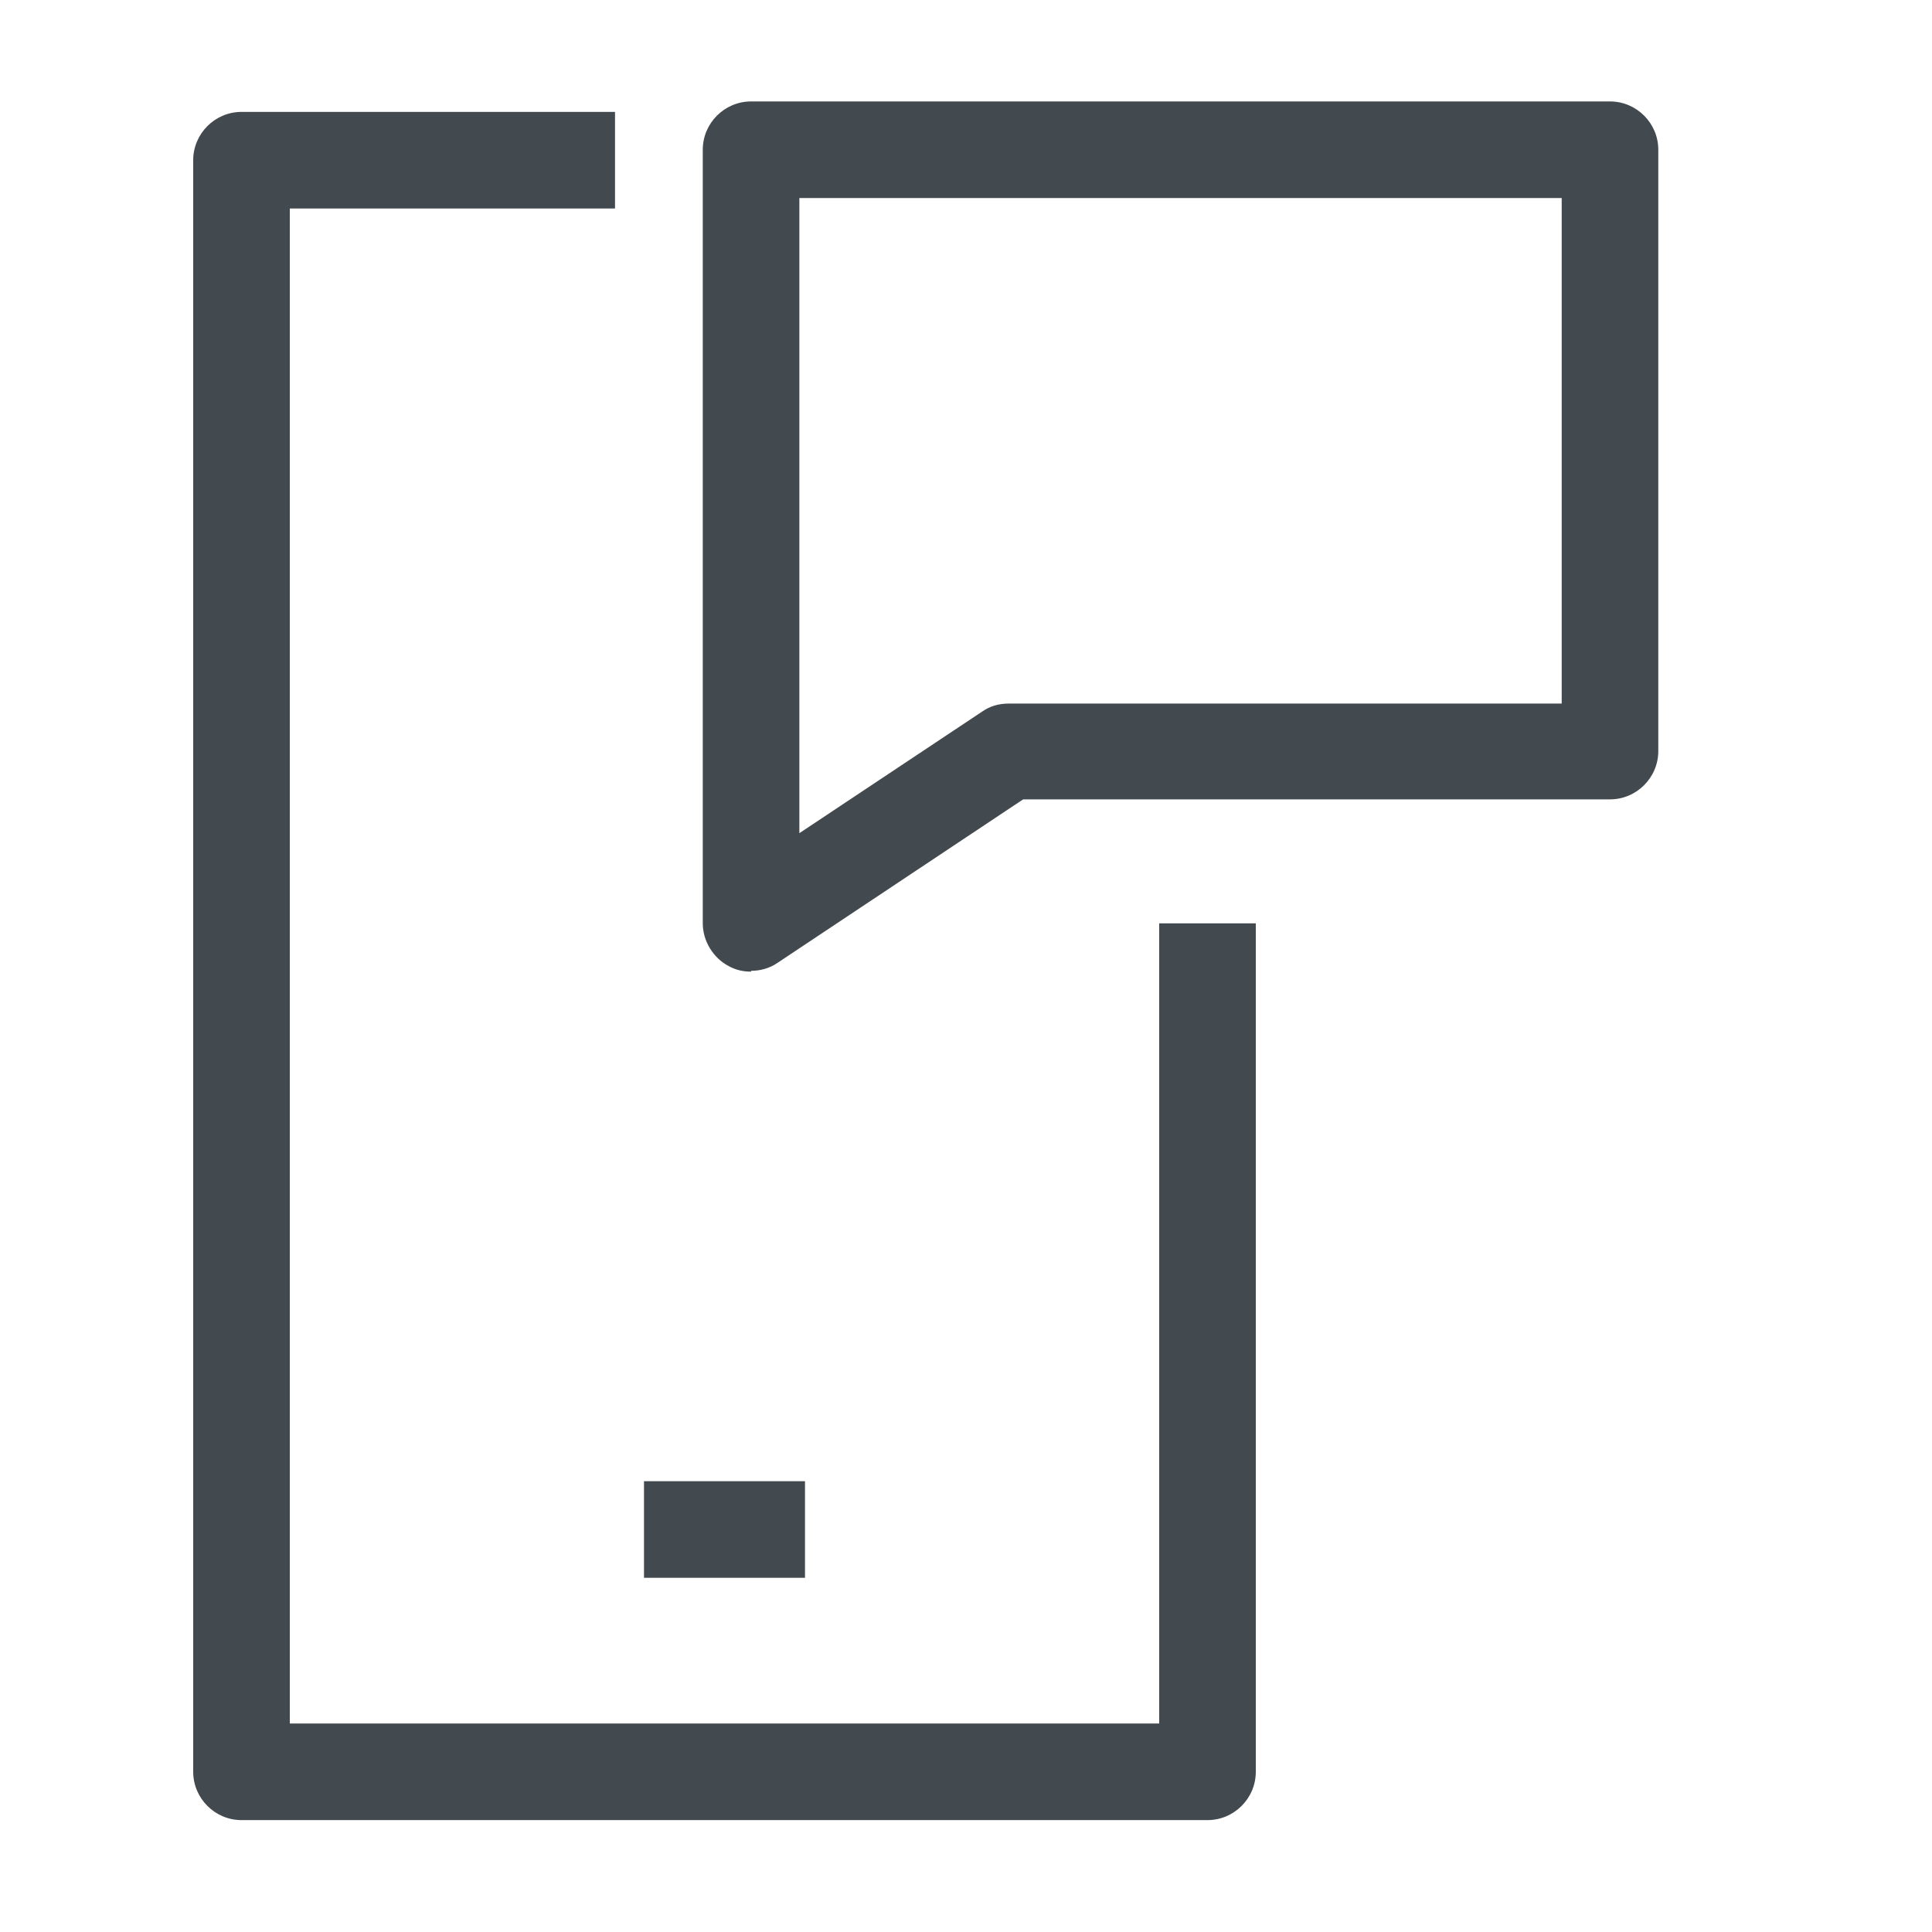
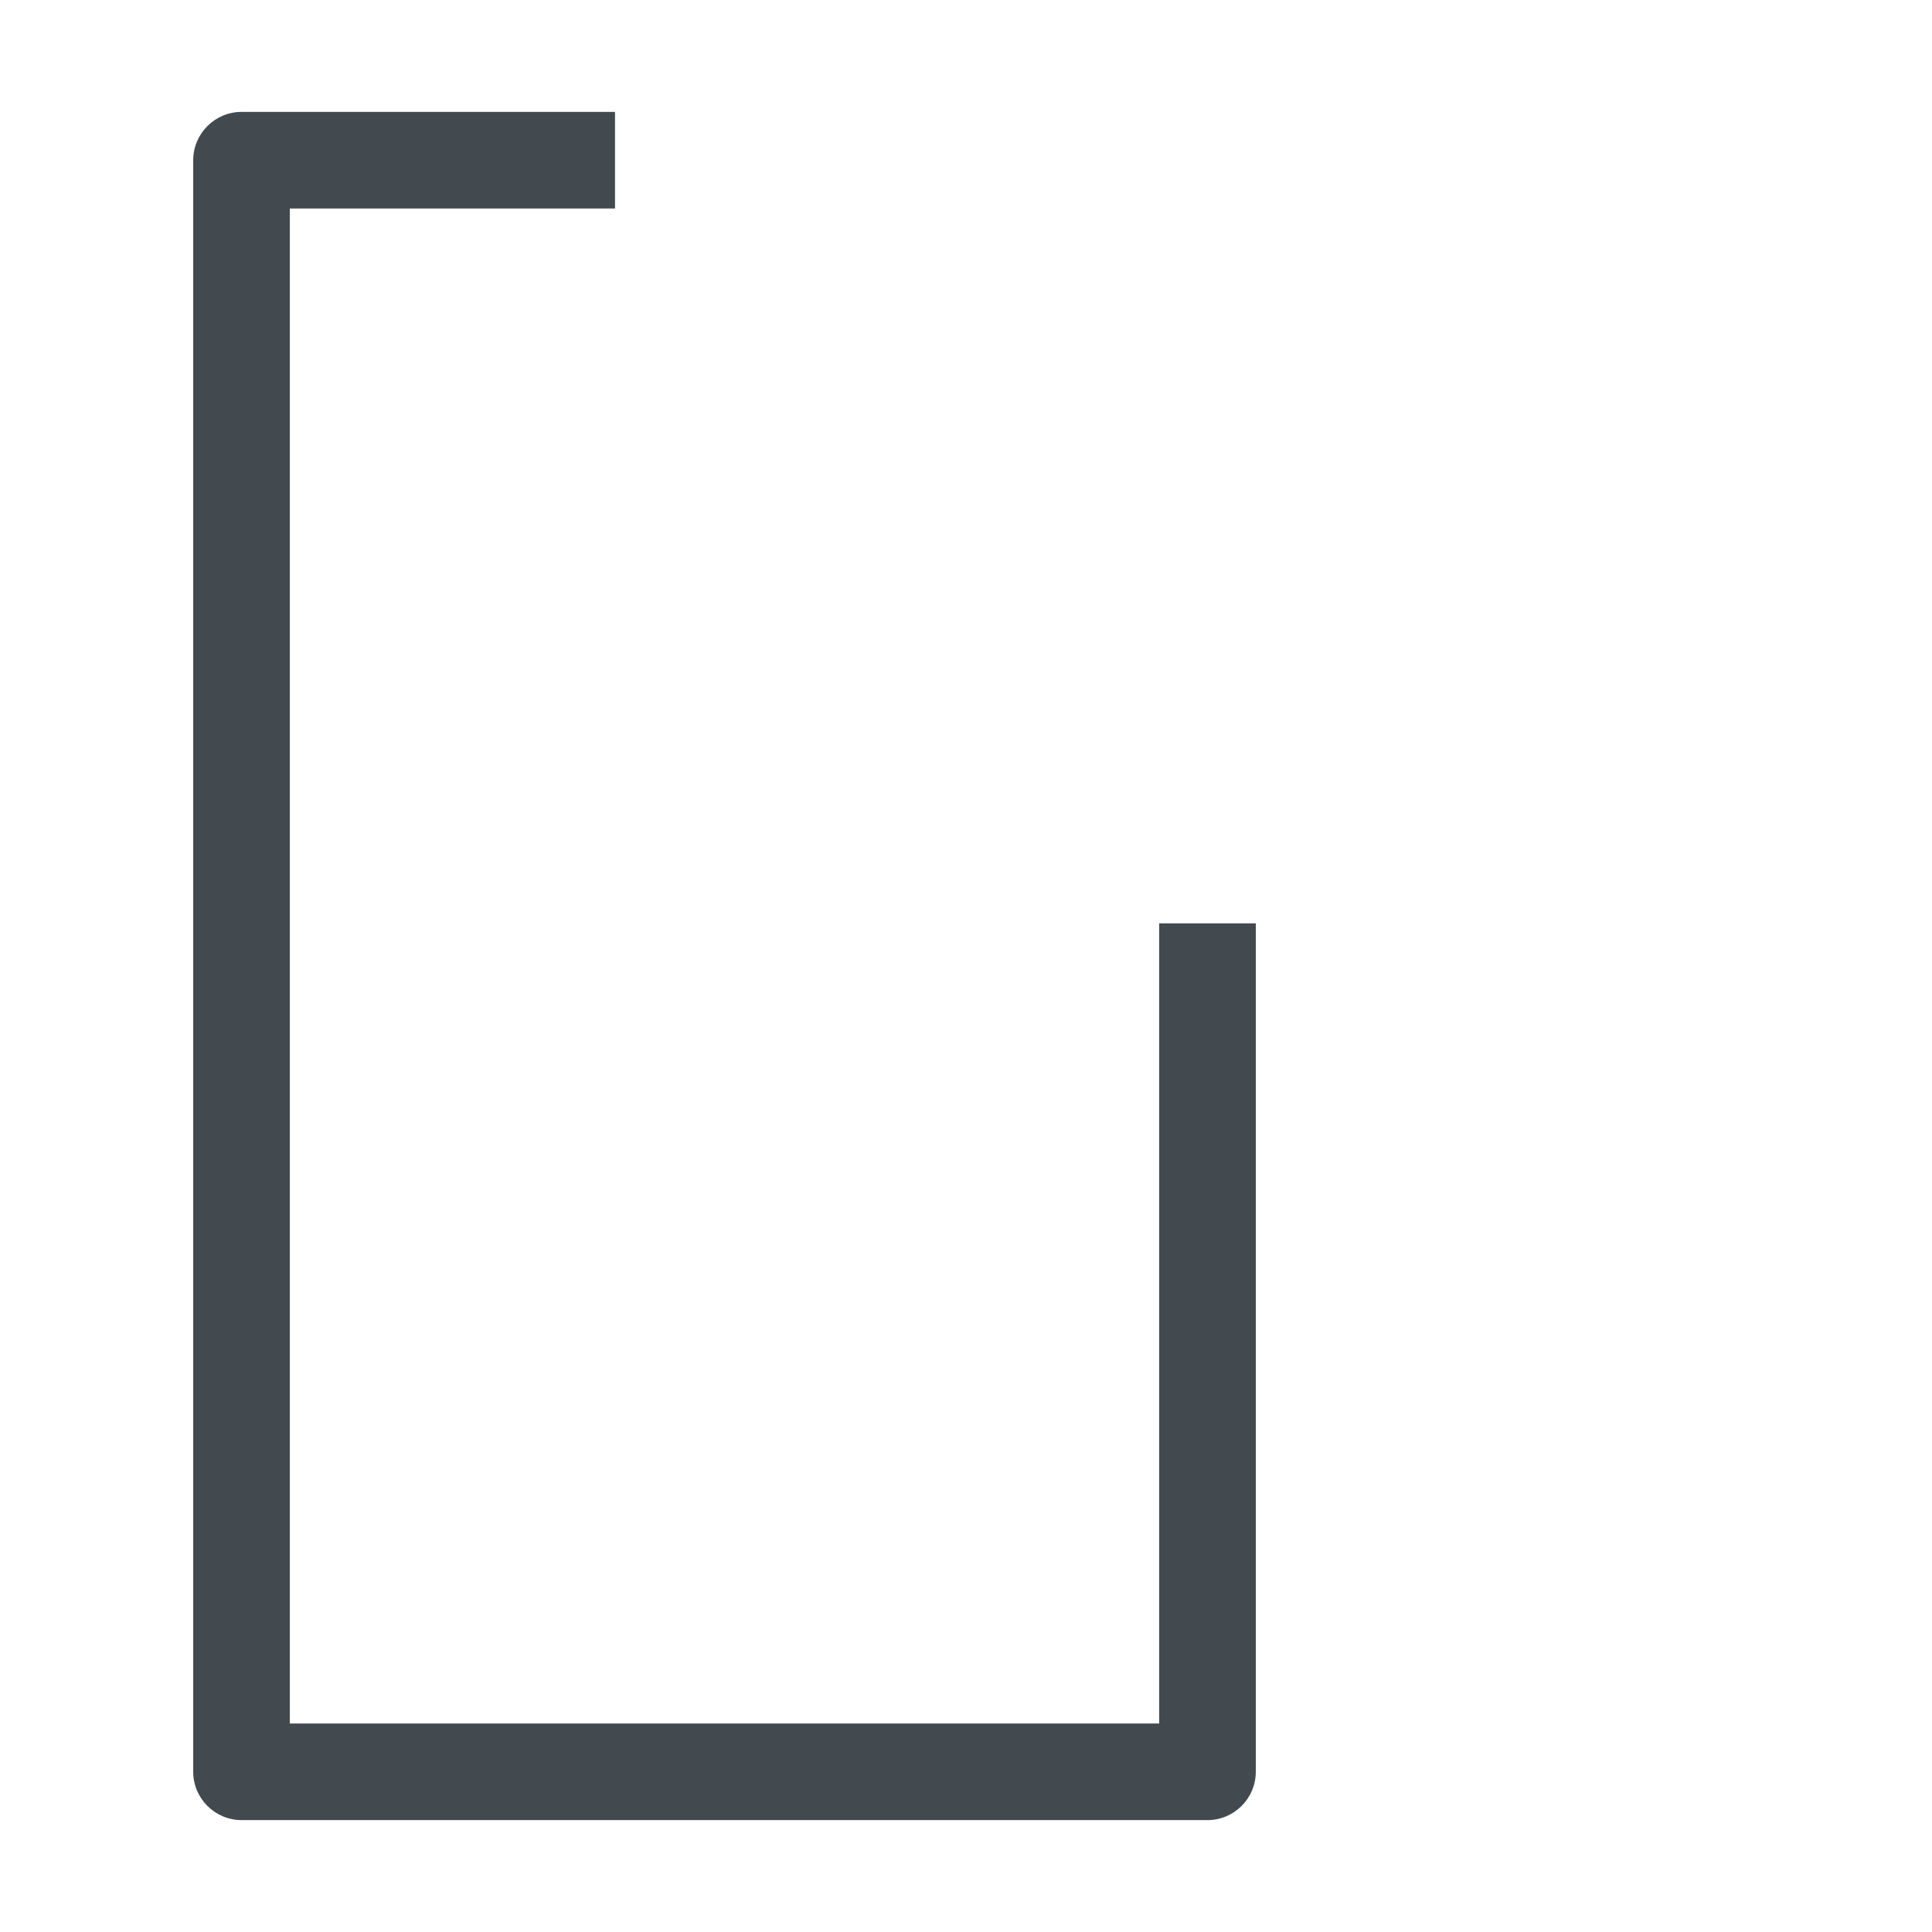
<svg xmlns="http://www.w3.org/2000/svg" id="OUTLINE" viewBox="0 0 24 24">
  <defs>
    <style>
      .cls-1 {
        fill: #434a4f;
      }
    </style>
  </defs>
-   <path class="cls-1" d="m9.33,12.07c-.1,0-.19-.02-.28-.07-.19-.1-.32-.31-.32-.53V1.86c0-.33.27-.6.6-.6h10.67c.33,0,.6.27.6.6v7.47c0,.33-.27.6-.6.6h-7.29l-3.05,2.03c-.1.07-.22.1-.33.1Zm.6-9.6v7.88l2.27-1.51c.1-.07.21-.1.33-.1h6.87V2.46h-9.47Z" />
  <g>
    <path class="cls-1" d="m15,22.61H3c-.33,0-.6-.27-.6-.6V1.99c0-.33.27-.6.6-.6h4.64v1.2H3.6v18.82h10.8v-9.94h1.2v10.54c0,.33-.27.6-.6.6Z" />
-     <rect class="cls-1" x="8" y="18.4" width="2" height="1.2" />
  </g>
</svg>